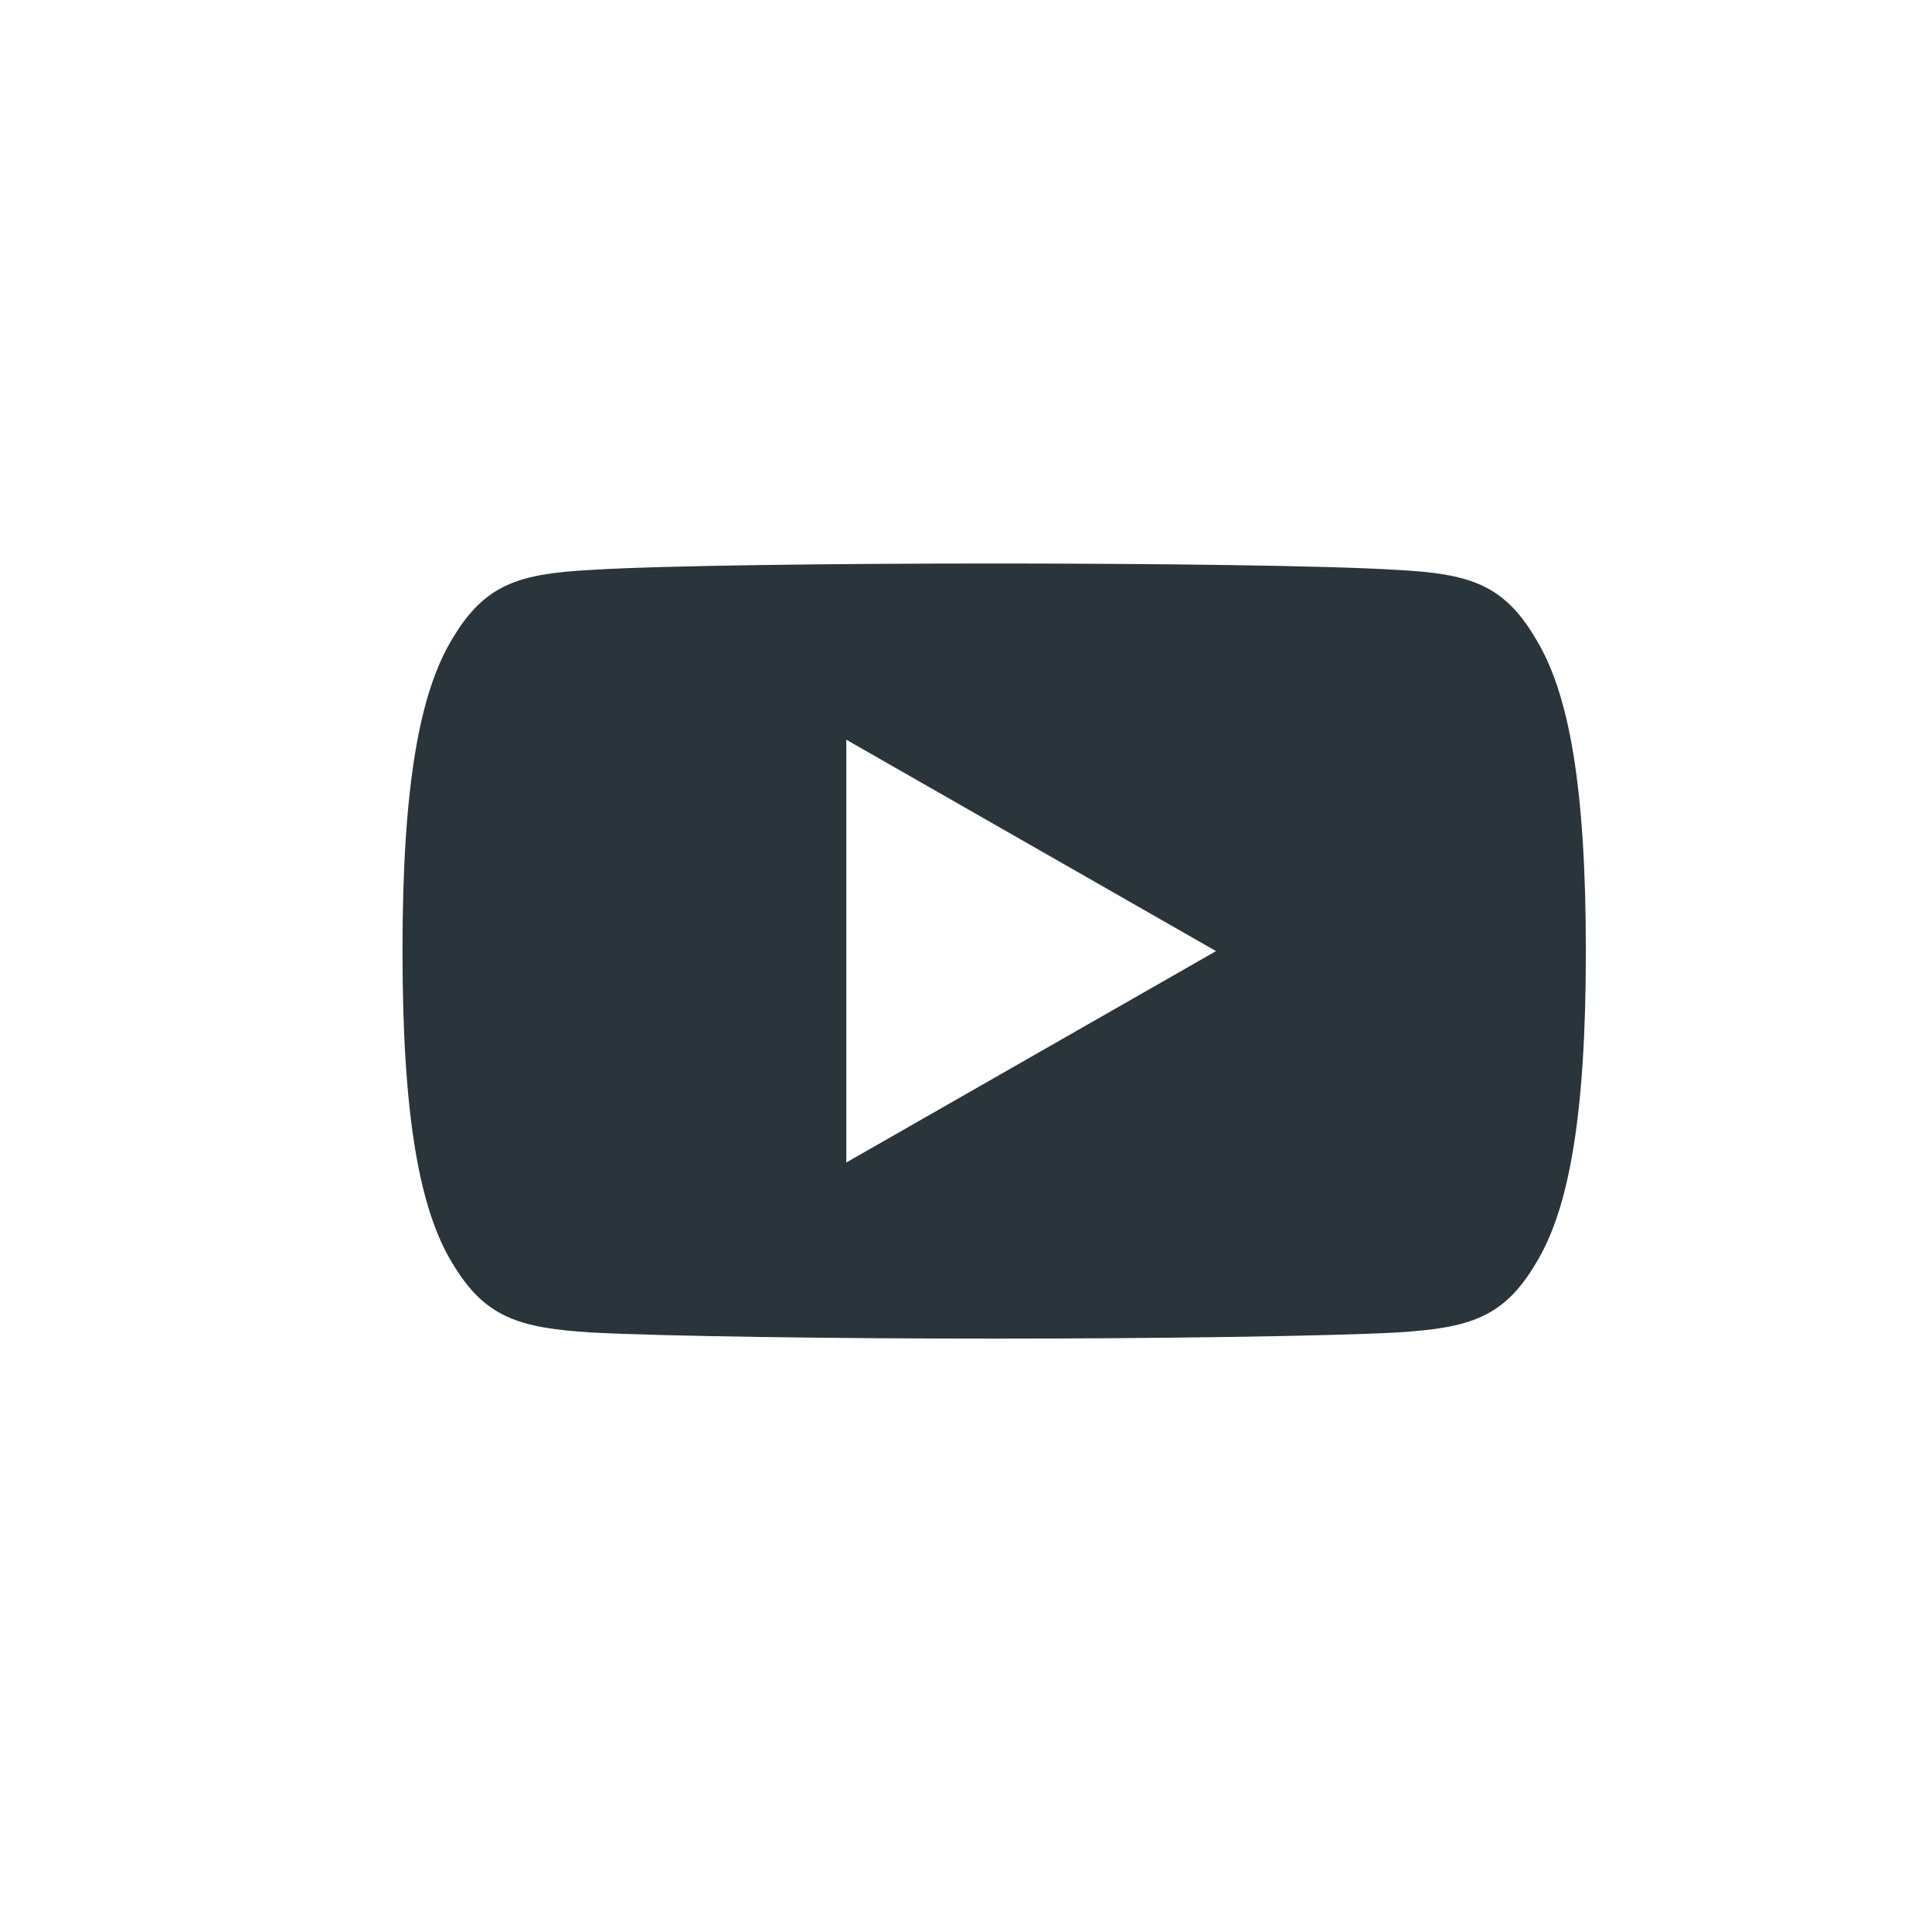
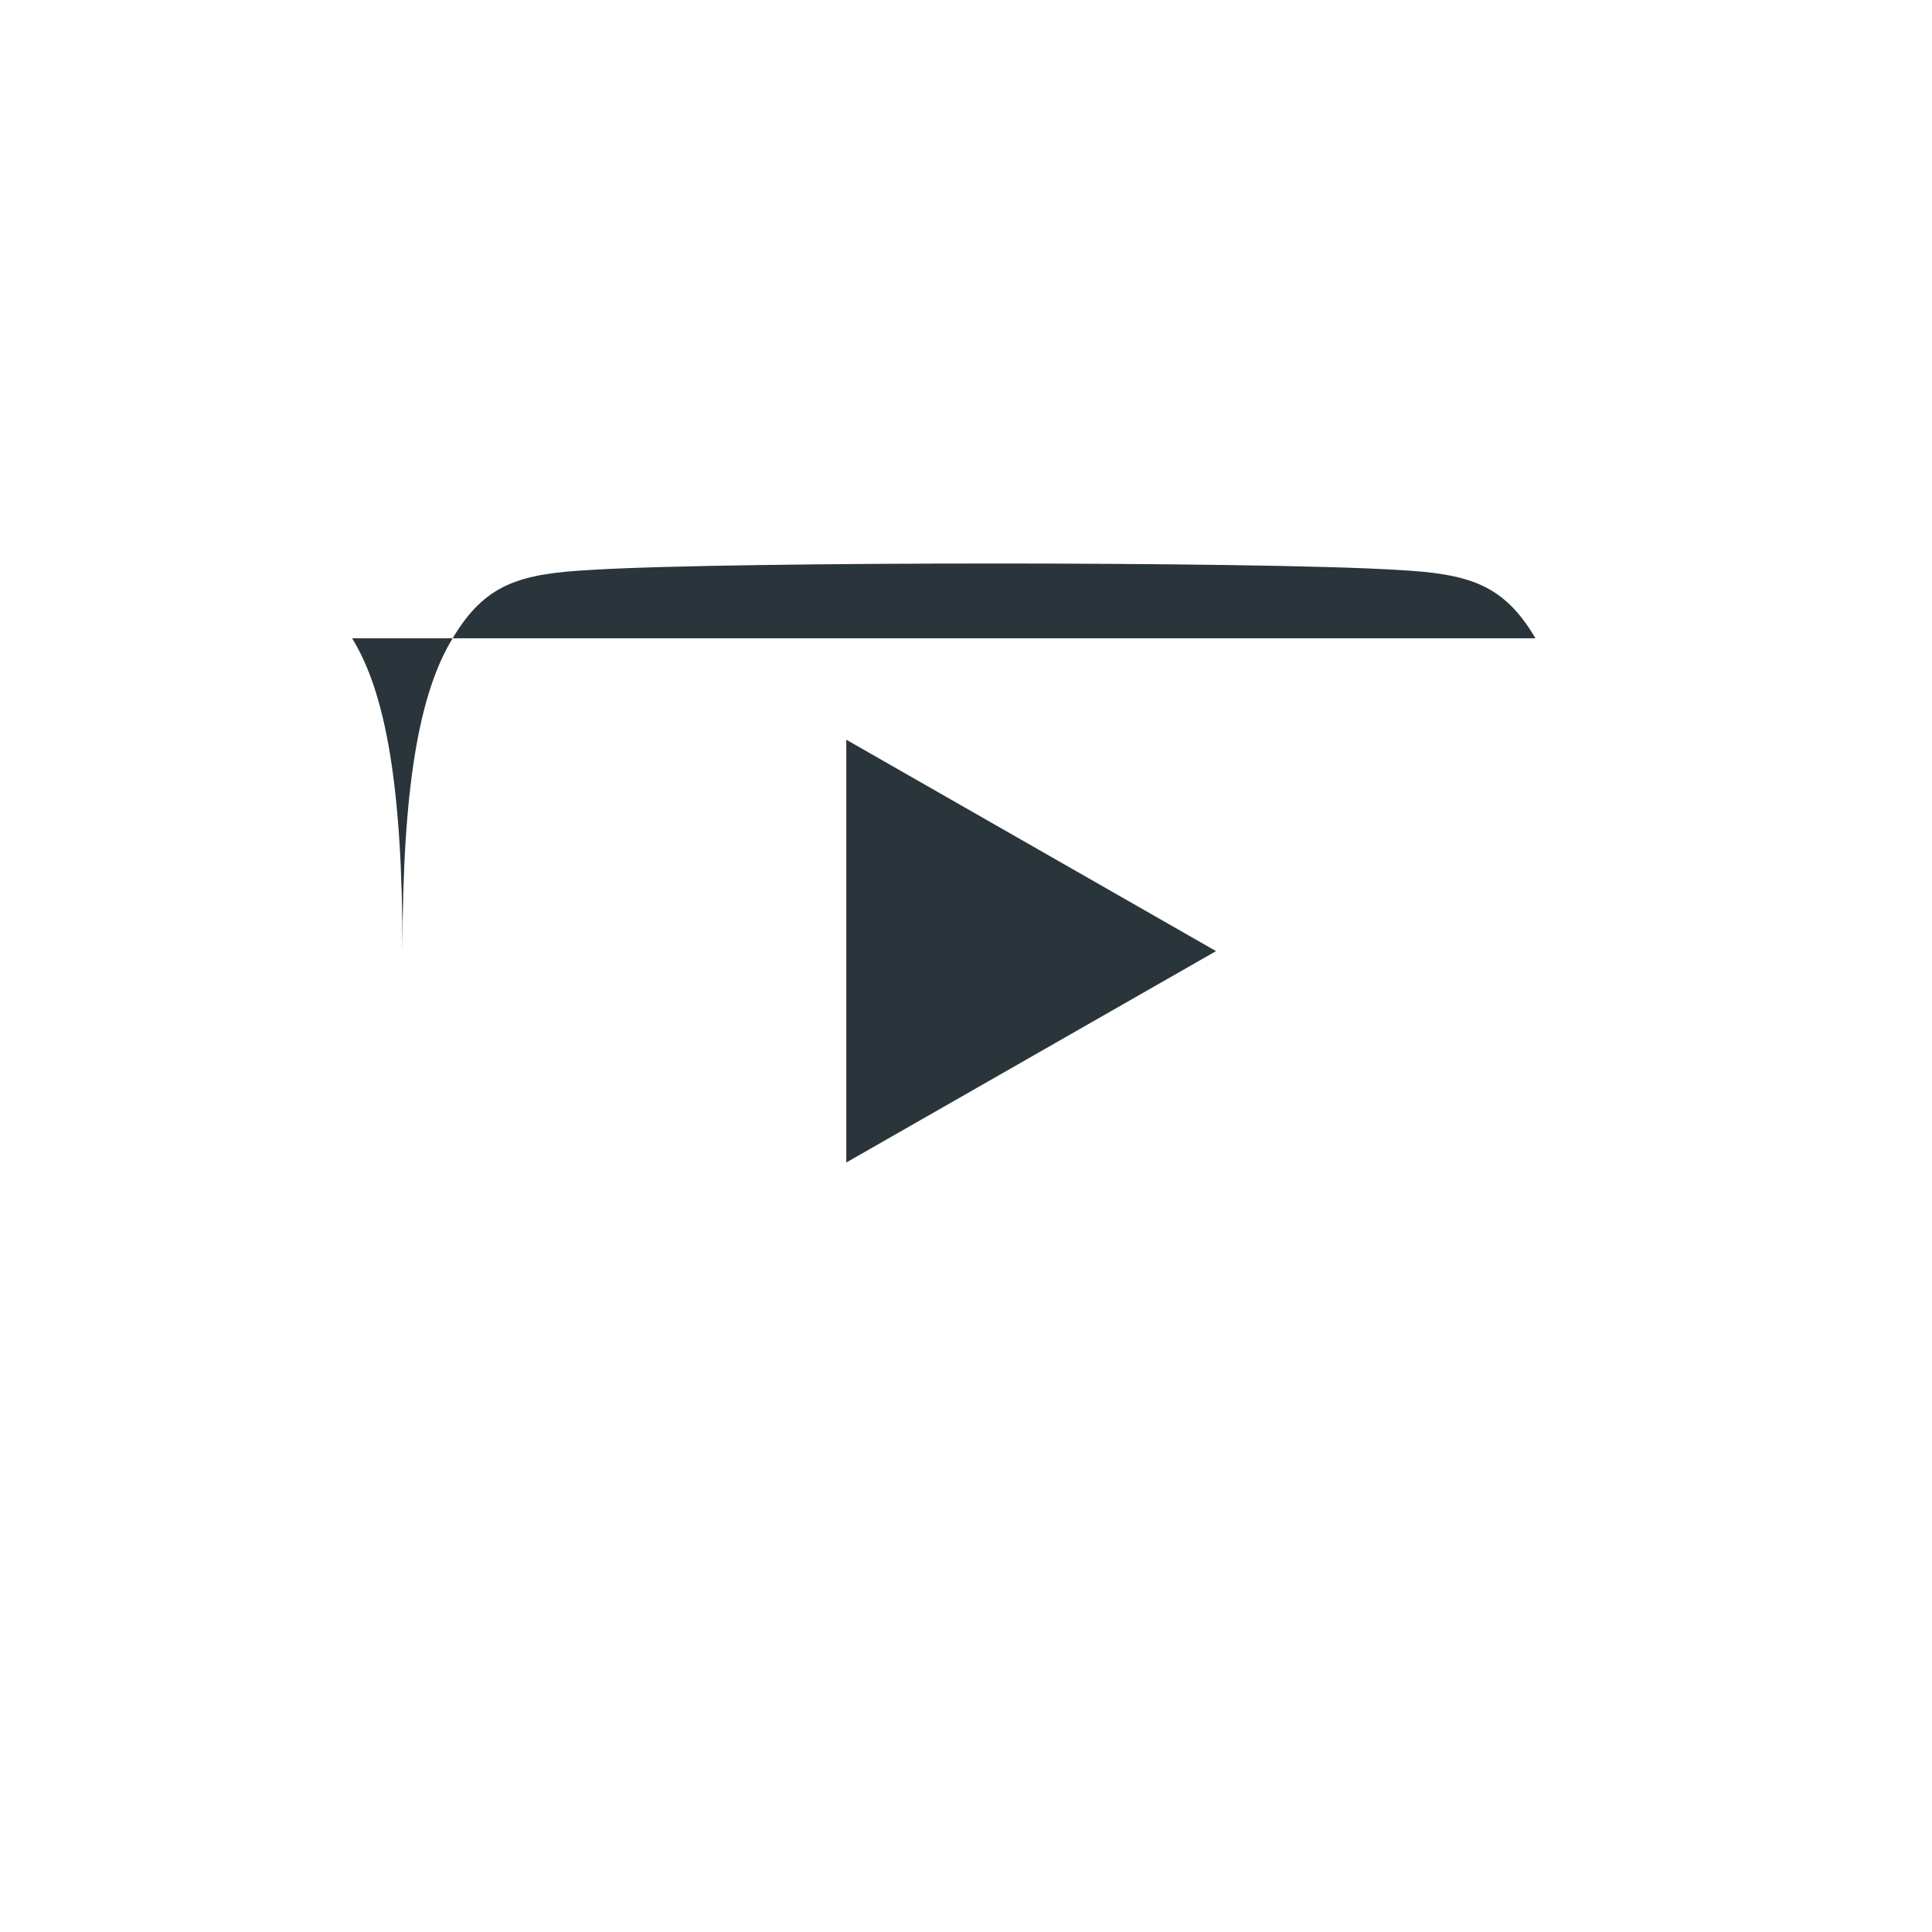
<svg xmlns="http://www.w3.org/2000/svg" width="24" height="24" viewBox="0 0 24 24">
-   <path fill="#29353A" fill-rule="nonzero" d="M10.513 14.441V9.189l4.593 2.626-4.593 2.626zm8.561-6.512c-.398-.676-.83-.802-1.712-.849-.88-.056-3.094-.08-5.01-.08-1.922 0-4.135.024-5.015.08-.879.047-1.312.172-1.714.849C5.21 8.603 5 9.766 5 11.812v.008c0 2.038.21 3.208.623 3.877.402.676.834.798 1.714.855.88.048 3.093.077 5.014.077 1.917 0 4.131-.029 5.012-.077.881-.056 1.314-.178 1.713-.854.414-.669.624-1.84.624-3.878v-.006c0-2.048-.21-3.211-.626-3.885z" />
+   <path fill="#29353A" fill-rule="nonzero" d="M10.513 14.441V9.189l4.593 2.626-4.593 2.626zm8.561-6.512c-.398-.676-.83-.802-1.712-.849-.88-.056-3.094-.08-5.01-.08-1.922 0-4.135.024-5.015.08-.879.047-1.312.172-1.714.849C5.21 8.603 5 9.766 5 11.812v.008v-.006c0-2.048-.21-3.211-.626-3.885z" />
</svg>